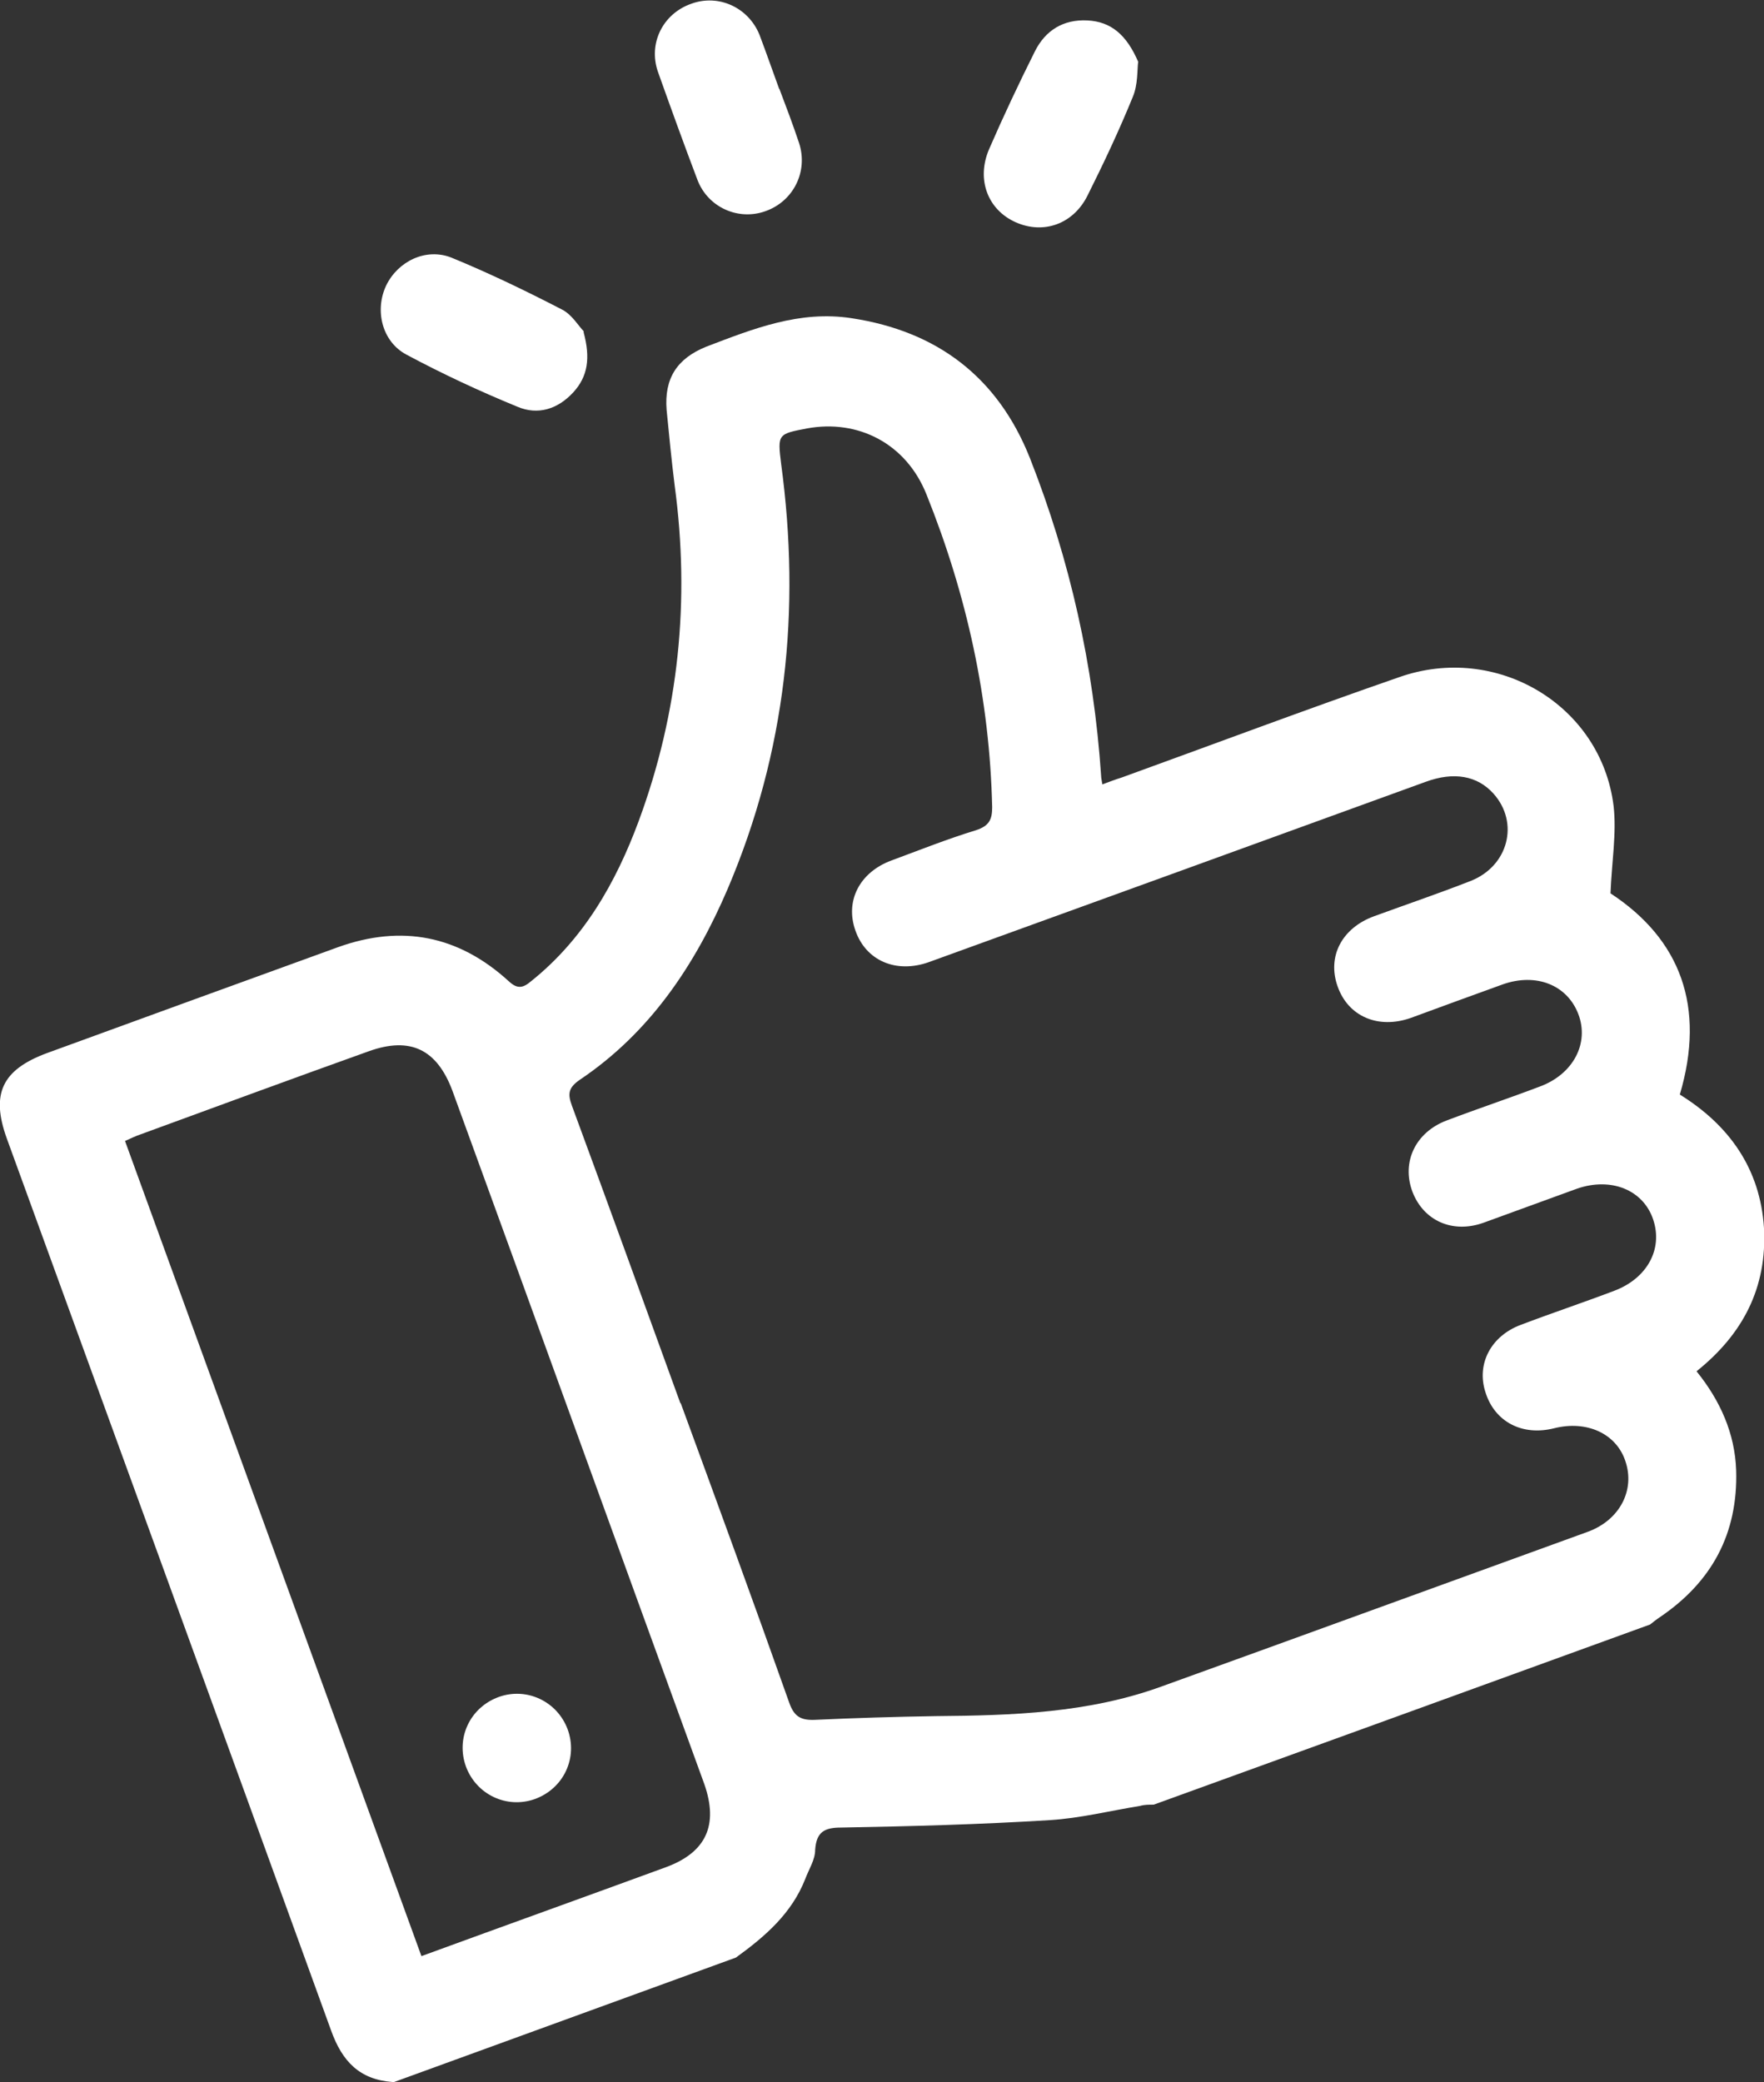
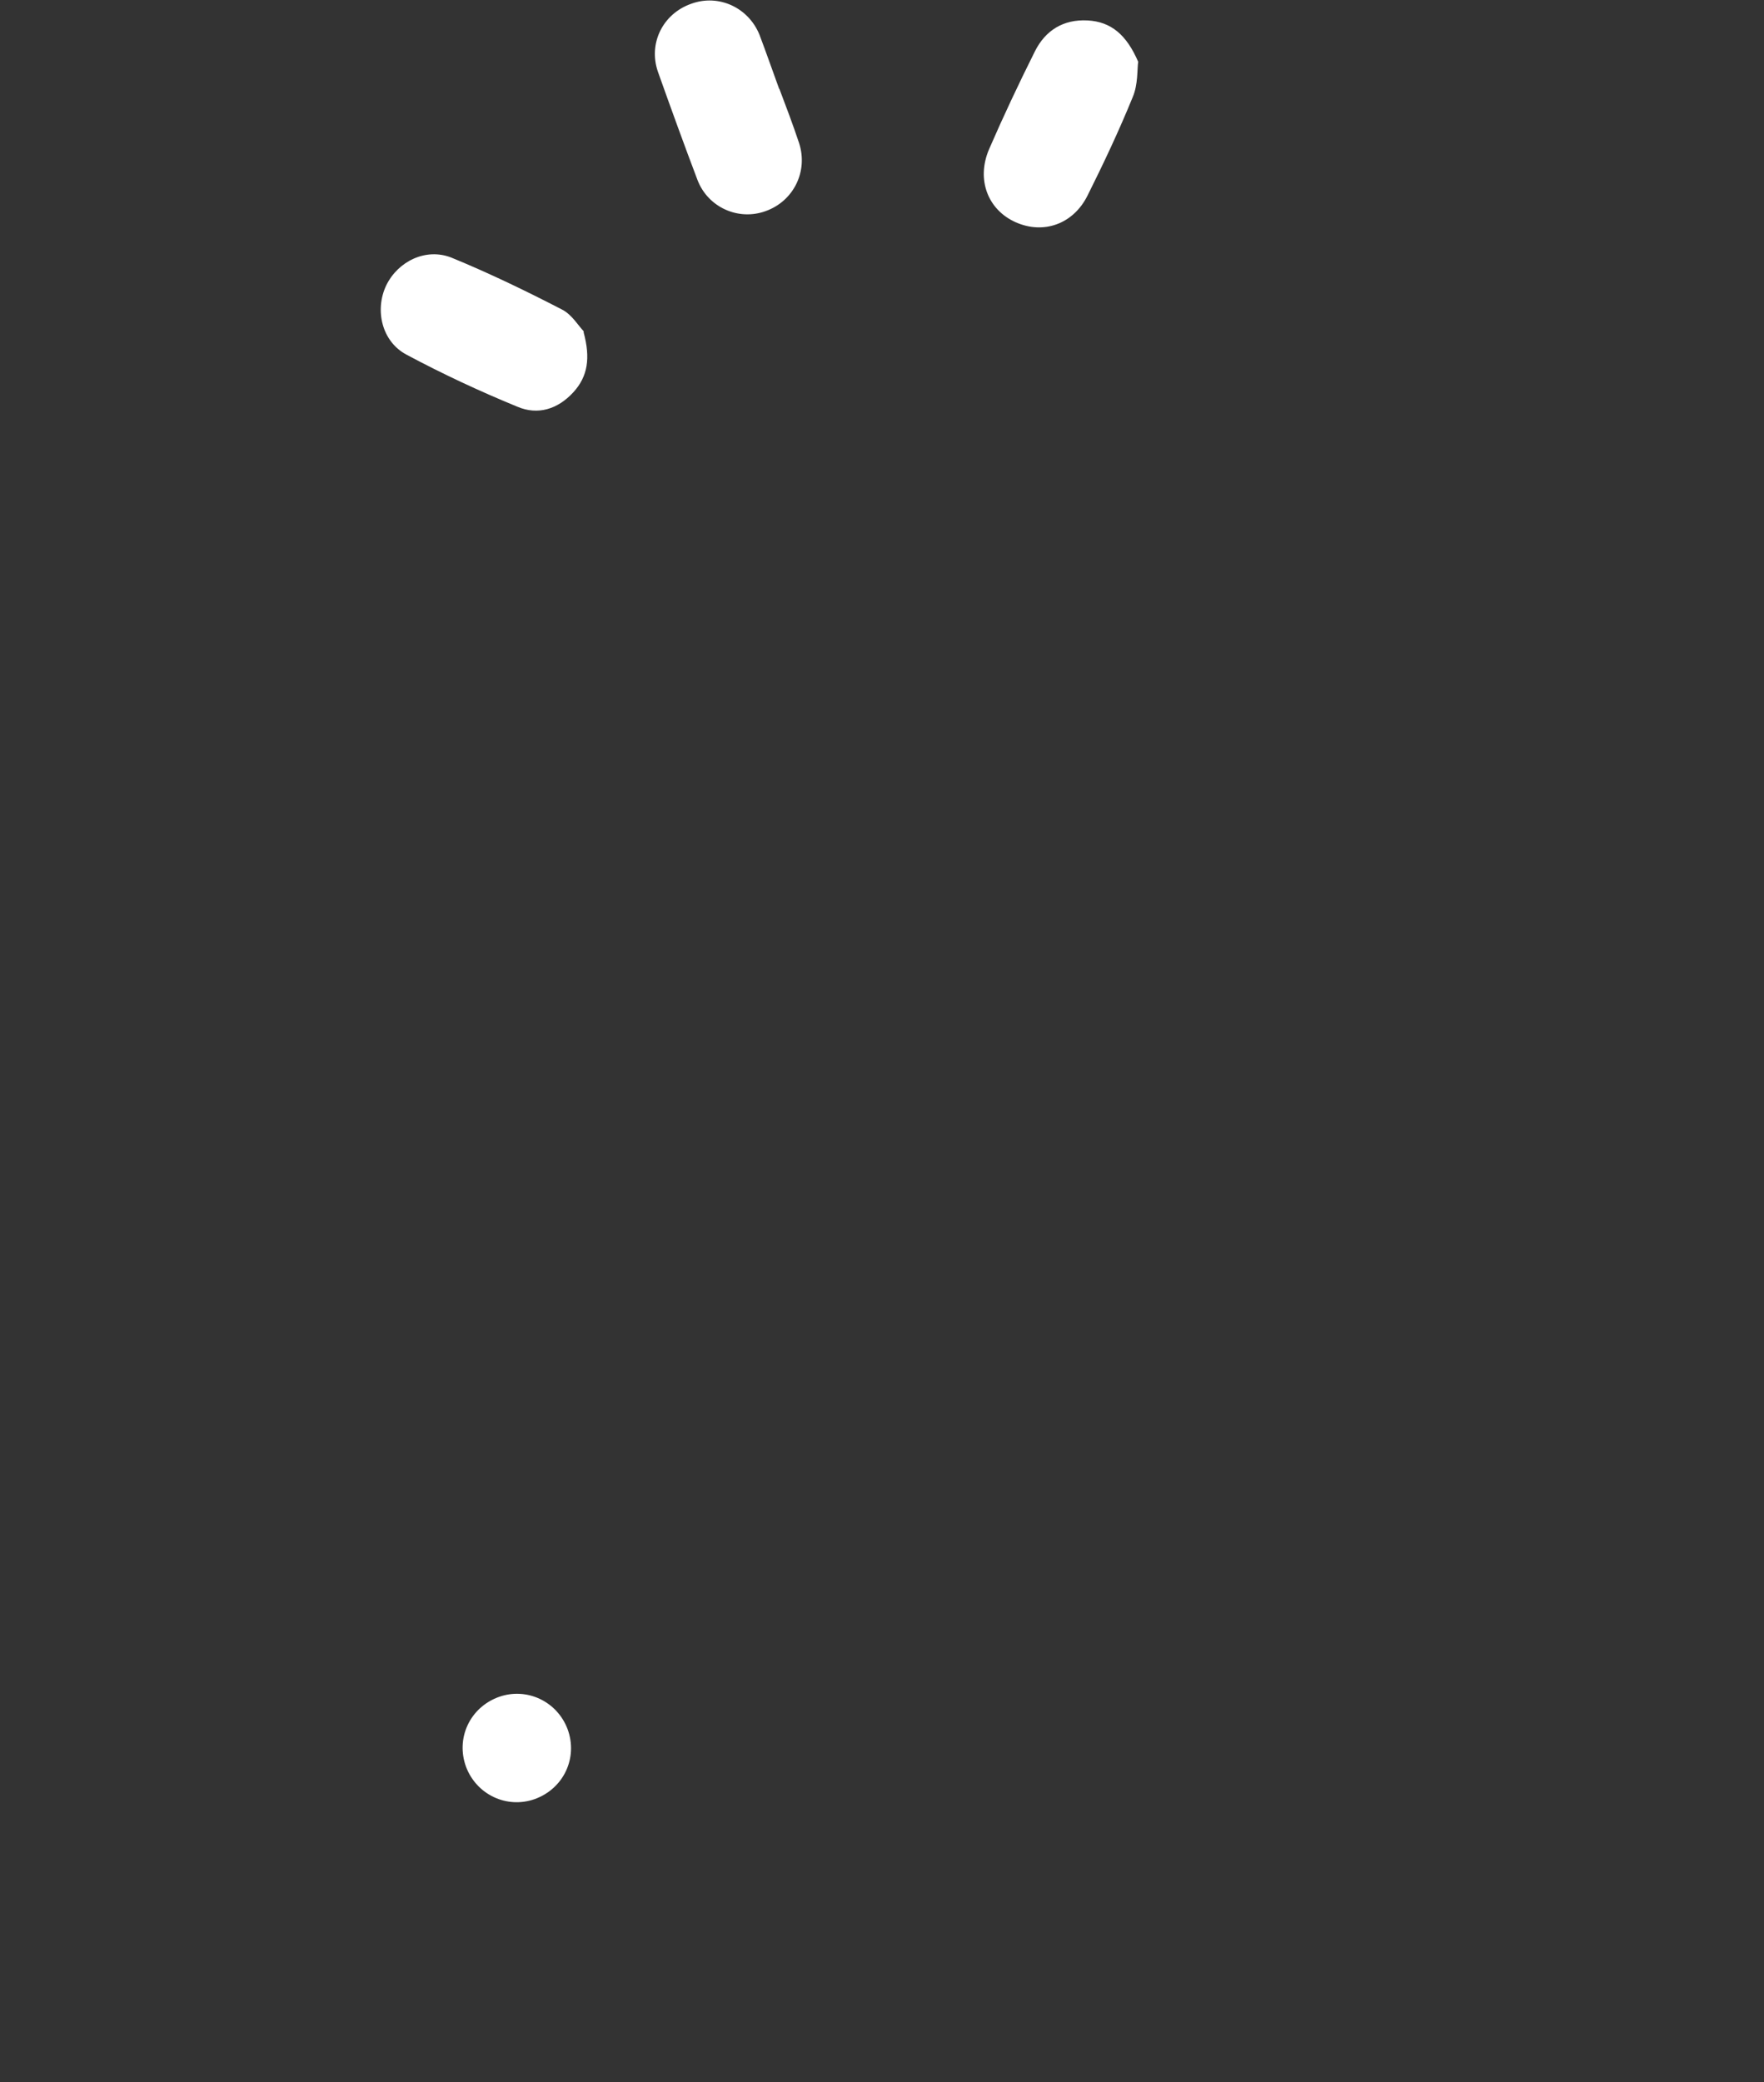
<svg xmlns="http://www.w3.org/2000/svg" id="Livello_2" viewBox="0 0 28.5 33.63">
  <rect x="0" y="0" width="28.5" height="33.63" fill="#333333" stroke="none" />
  <defs>
    <style>.cls-1{fill:#fff;}</style>
  </defs>
  <g id="Artwork">
    <g>
-       <path class="cls-1" d="M6.34,33.63c-.53-.04-.81-.33-.99-.83C3.61,28,1.86,23.2,.11,18.39c-.26-.72-.08-1.11,.65-1.38,1.56-.57,3.13-1.14,4.7-1.71,1.03-.37,1.95-.19,2.76,.55,.14,.13,.23,.11,.36,0,.85-.68,1.37-1.59,1.74-2.59,.65-1.76,.83-3.57,.58-5.42-.05-.4-.09-.81-.13-1.22-.04-.51,.17-.83,.64-1.02,.76-.29,1.51-.59,2.35-.46,1.38,.21,2.36,.95,2.88,2.26,.65,1.65,1.03,3.36,1.15,5.13,0,.04,.01,.07,.02,.14,.11-.04,.21-.08,.31-.11,1.49-.54,2.98-1.1,4.48-1.62,1.58-.56,3.27,.45,3.47,2.08,.05,.44-.03,.9-.05,1.41,1.13,.74,1.54,1.83,1.12,3.25,.79,.49,1.3,1.19,1.36,2.16,.05,.96-.34,1.71-1.09,2.31,.38,.47,.62,1,.64,1.6,.03,1.02-.39,1.8-1.23,2.37-.06,.04-.11,.08-.16,.12-2.67,.97-5.34,1.94-8.02,2.91-.08,0-.15,0-.22,.02-.49,.08-.97,.2-1.46,.23-1.12,.07-2.25,.1-3.37,.12-.27,0-.4,.07-.42,.36,0,.16-.1,.31-.16,.47-.22,.56-.65,.93-1.12,1.27l-5.55,2.02Zm4.66-10.96c.59,1.61,1.18,3.22,1.75,4.83,.08,.23,.19,.29,.42,.28,.65-.03,1.3-.05,1.95-.06,1.24-.01,2.47-.05,3.65-.48,2.3-.83,4.6-1.67,6.89-2.5,.51-.19,.76-.67,.6-1.14-.15-.45-.63-.66-1.15-.53-.51,.13-.96-.1-1.11-.58-.15-.46,.09-.91,.57-1.09,.5-.19,1.01-.36,1.51-.55,.53-.2,.79-.67,.63-1.15-.16-.48-.68-.69-1.23-.5-.5,.18-1.01,.37-1.51,.55-.5,.18-.97-.03-1.15-.5-.18-.48,.05-.96,.55-1.15,.5-.19,1.01-.36,1.51-.55,.54-.2,.8-.7,.62-1.17-.18-.47-.68-.67-1.22-.48-.5,.18-.99,.36-1.48,.54-.53,.19-1.02-.02-1.19-.51-.17-.48,.07-.94,.59-1.13,.52-.19,1.05-.37,1.56-.57,.61-.24,.79-.94,.37-1.41-.26-.29-.64-.36-1.1-.19-2.67,.97-5.34,1.94-8.02,2.91-.53,.19-1.02-.02-1.19-.51-.17-.48,.07-.94,.58-1.13,.46-.17,.91-.35,1.37-.49,.21-.07,.26-.17,.26-.37-.04-1.75-.41-3.43-1.06-5.05-.33-.83-1.11-1.22-1.93-1.07-.47,.09-.48,.09-.42,.57,.32,2.36,.08,4.65-.86,6.86-.53,1.24-1.26,2.33-2.39,3.09-.19,.13-.2,.23-.13,.42,.59,1.6,1.17,3.2,1.75,4.8Zm-4.2,8.93c1.34-.49,2.65-.96,3.96-1.44,.65-.24,.85-.68,.62-1.34-1.36-3.73-2.71-7.47-4.07-11.2-.25-.67-.68-.88-1.35-.64-1.23,.44-2.45,.89-3.68,1.34-.09,.03-.17,.07-.26,.11,1.6,4.4,3.19,8.77,4.79,13.17Z" />
      <path class="cls-1" d="M12.59,1.43c.11,.29,.22,.58,.32,.88,.15,.46-.09,.94-.54,1.1-.44,.16-.93-.06-1.1-.5-.22-.58-.43-1.16-.64-1.75-.16-.46,.08-.94,.54-1.1,.44-.16,.92,.06,1.1,.5,.11,.29,.21,.58,.32,.88Z" />
      <path class="cls-1" d="M9.43,5.37c.11,.41,.07,.71-.17,.97-.25,.27-.57,.37-.9,.23-.61-.25-1.21-.53-1.79-.84-.4-.21-.52-.72-.33-1.12,.19-.39,.64-.61,1.05-.45,.61,.25,1.21,.54,1.79,.84,.16,.08,.27,.27,.35,.35Z" />
-       <path class="cls-1" d="M18.39,.99c-.02,.13,0,.37-.09,.58-.22,.54-.47,1.07-.73,1.59-.23,.46-.71,.63-1.16,.43-.45-.2-.64-.69-.43-1.18,.23-.53,.48-1.06,.74-1.58,.17-.34,.46-.52,.85-.5,.38,.02,.63,.23,.82,.67Z" />
+       <path class="cls-1" d="M18.39,.99c-.02,.13,0,.37-.09,.58-.22,.54-.47,1.07-.73,1.59-.23,.46-.71,.63-1.16,.43-.45-.2-.64-.69-.43-1.18,.23-.53,.48-1.06,.74-1.58,.17-.34,.46-.52,.85-.5,.38,.02,.63,.23,.82,.67" />
      <path class="cls-1" d="M9.17,27.93c.17,.46-.06,.96-.53,1.13-.45,.16-.94-.07-1.11-.52-.17-.46,.06-.96,.53-1.13,.45-.16,.94,.07,1.11,.52Z" />
    </g>
  </g>
</svg>